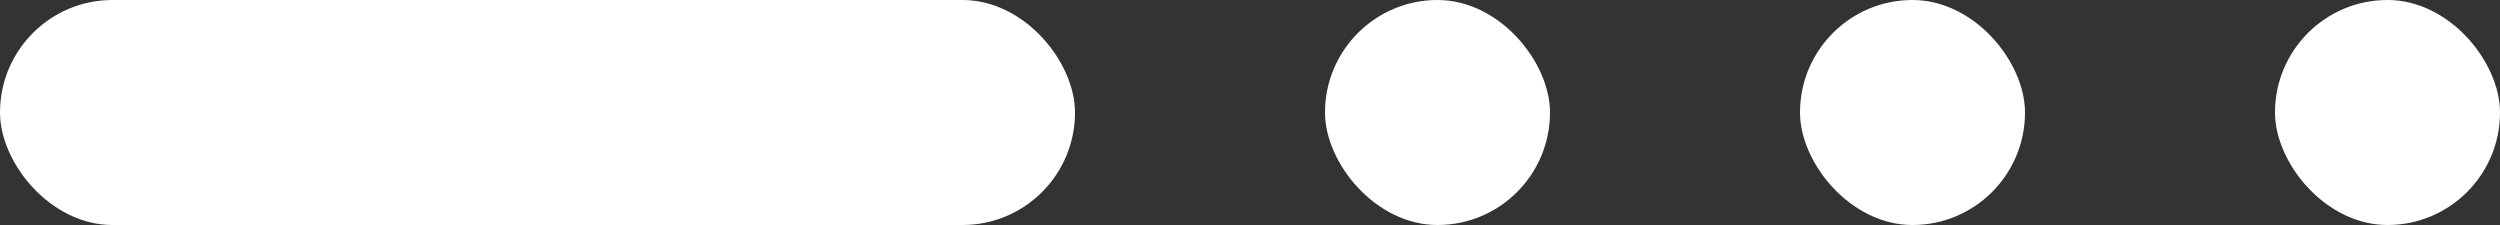
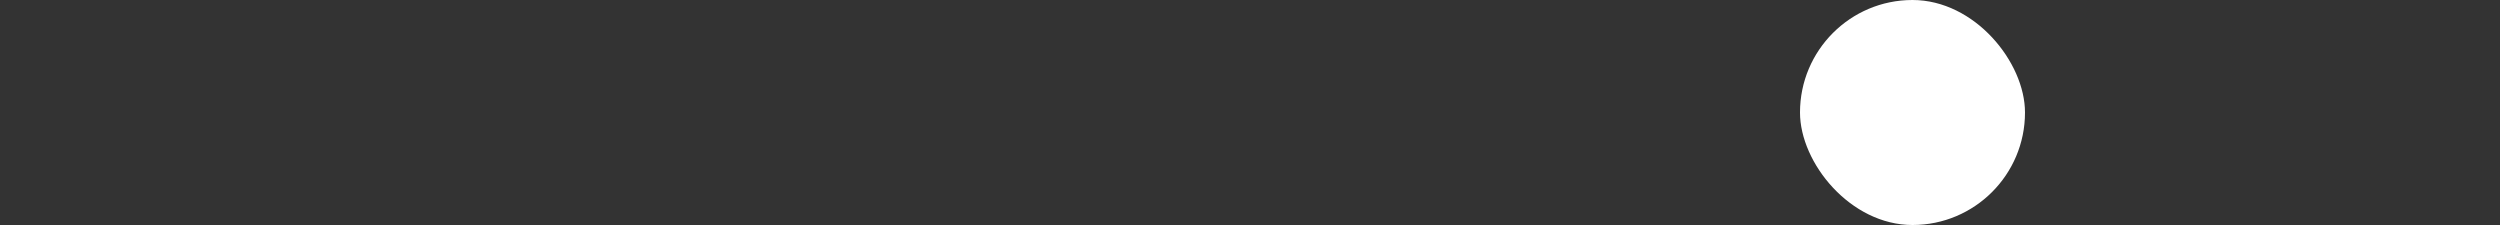
<svg xmlns="http://www.w3.org/2000/svg" width="100" height="9" viewBox="0 0 100 9" fill="none">
  <rect x="0" y="0" width="100" height="9" fill="#333333" stroke="none" />
-   <rect width="43" height="9" rx="4.5" fill="white" />
-   <rect x="53" width="9" height="9" rx="4.5" fill="white" />
  <rect x="72" width="9" height="9" rx="4.5" fill="white" />
-   <rect x="91" width="9" height="9" rx="4.5" fill="white" />
</svg>